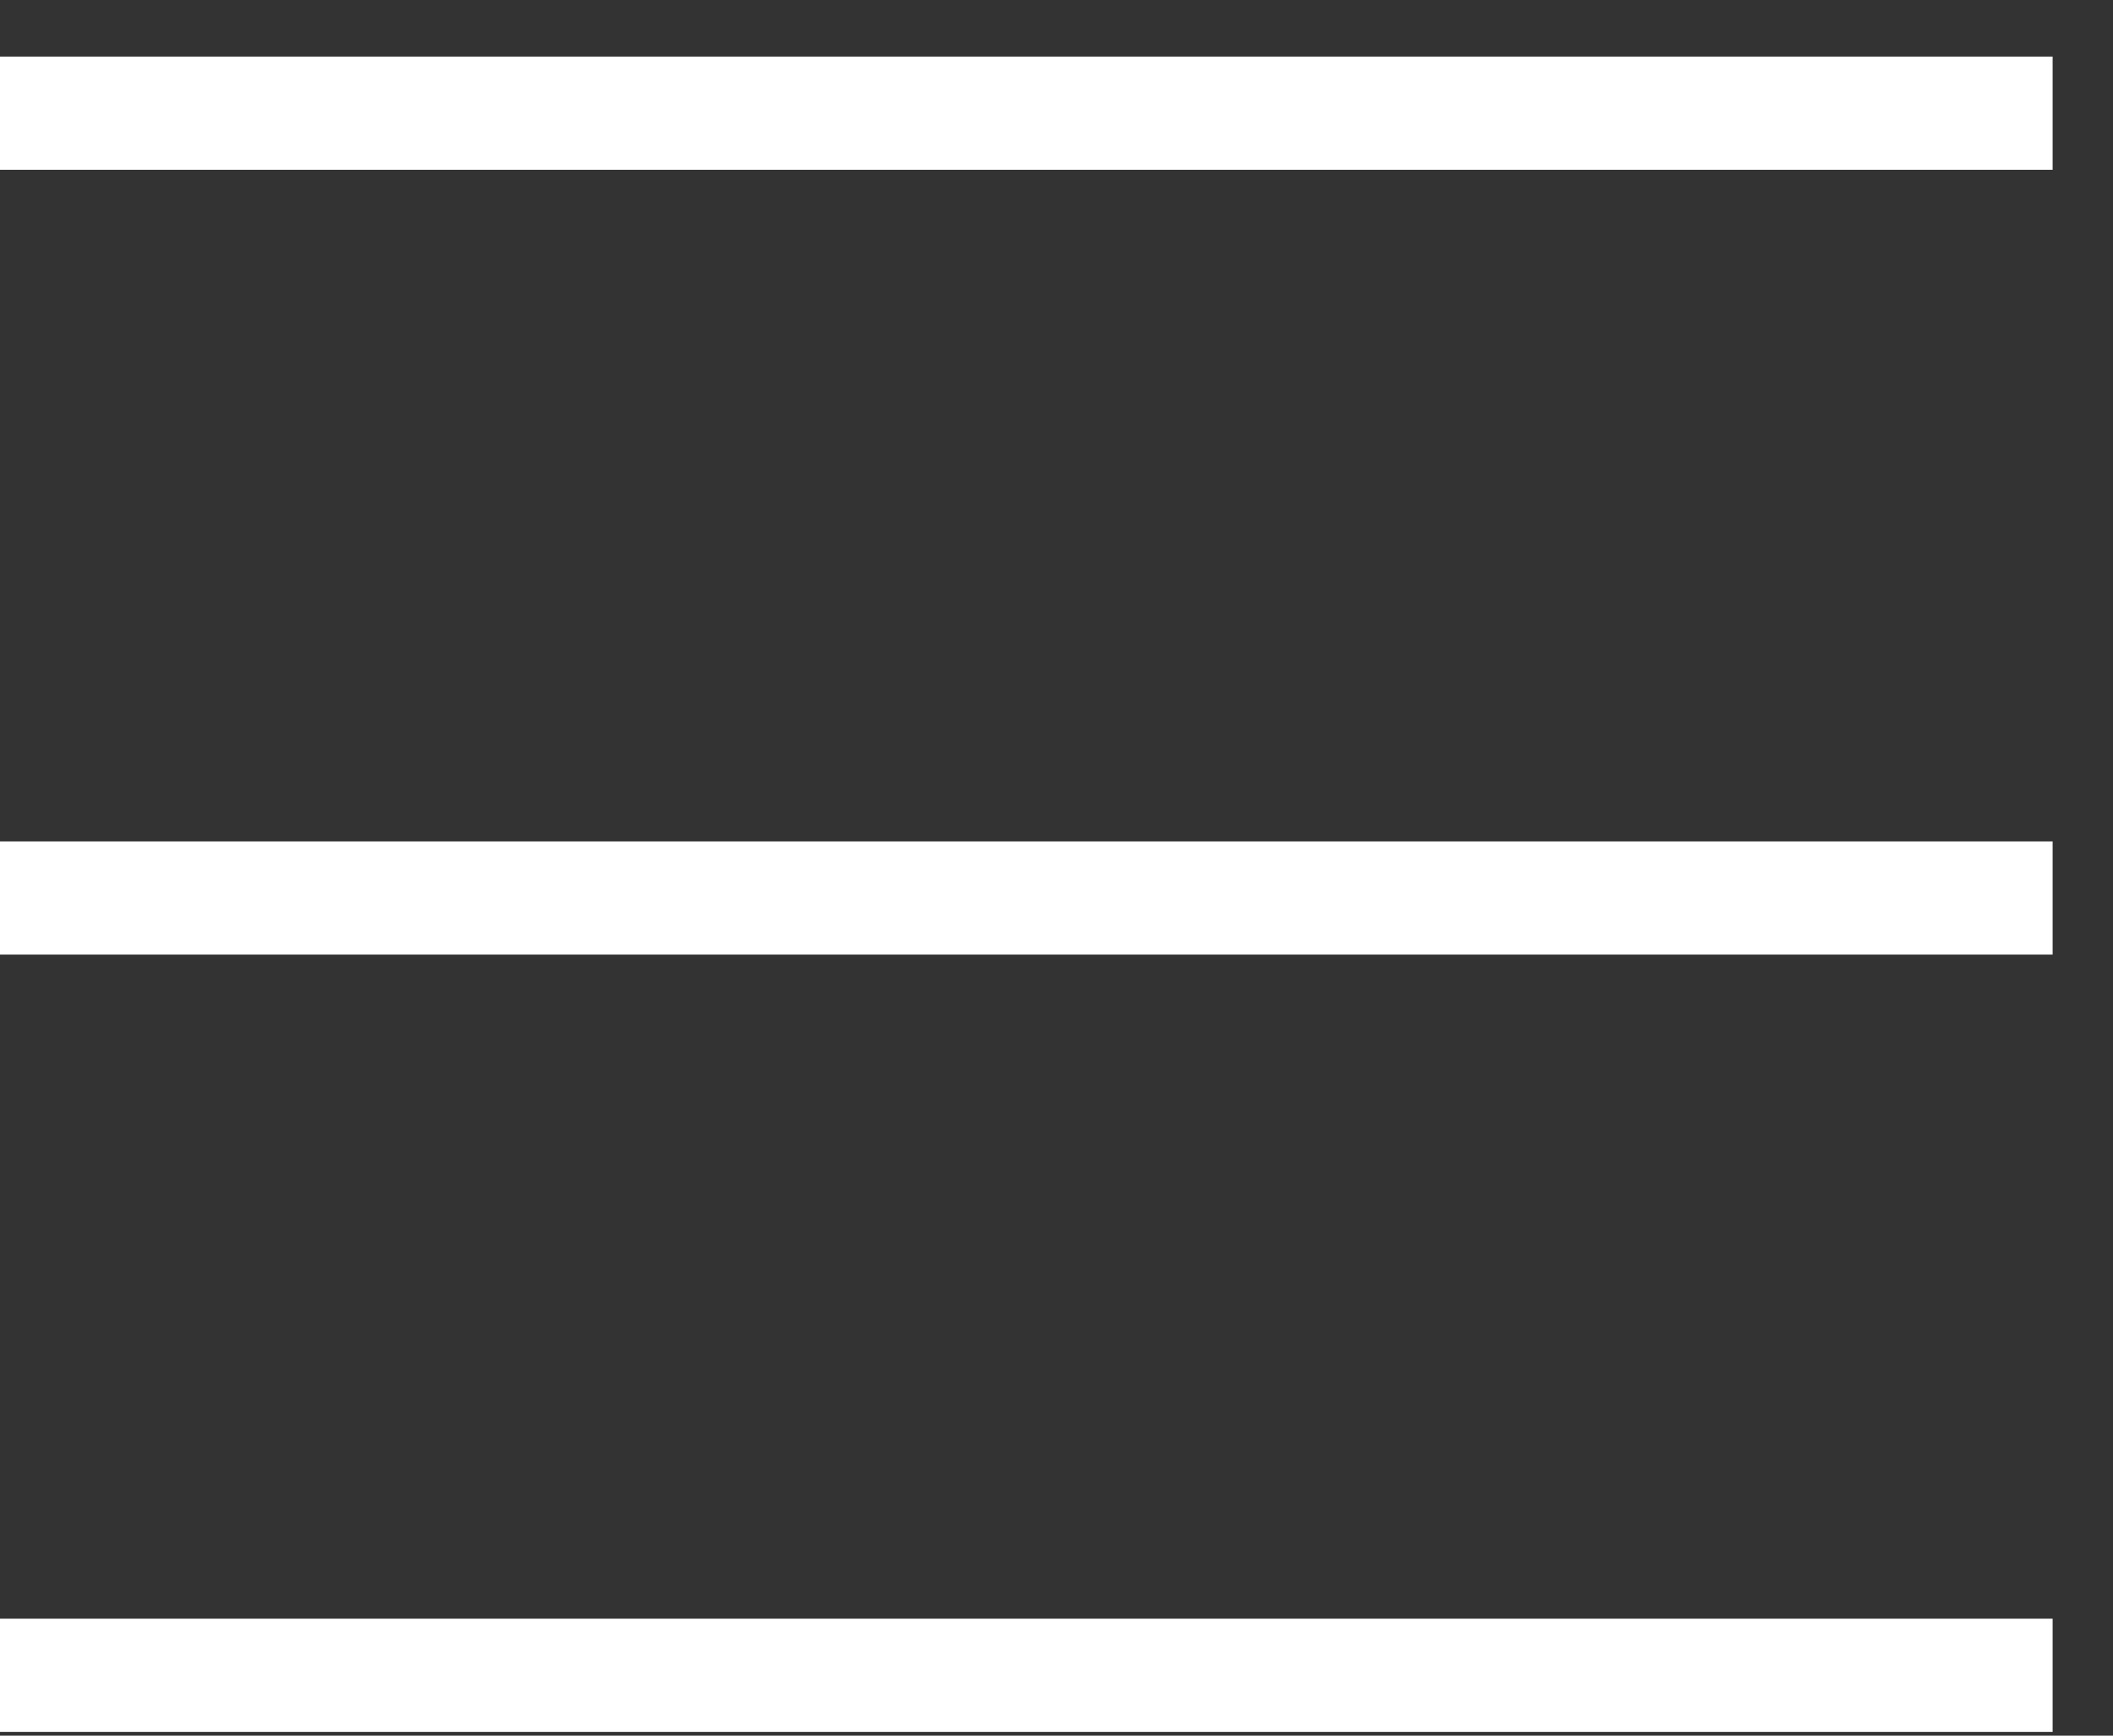
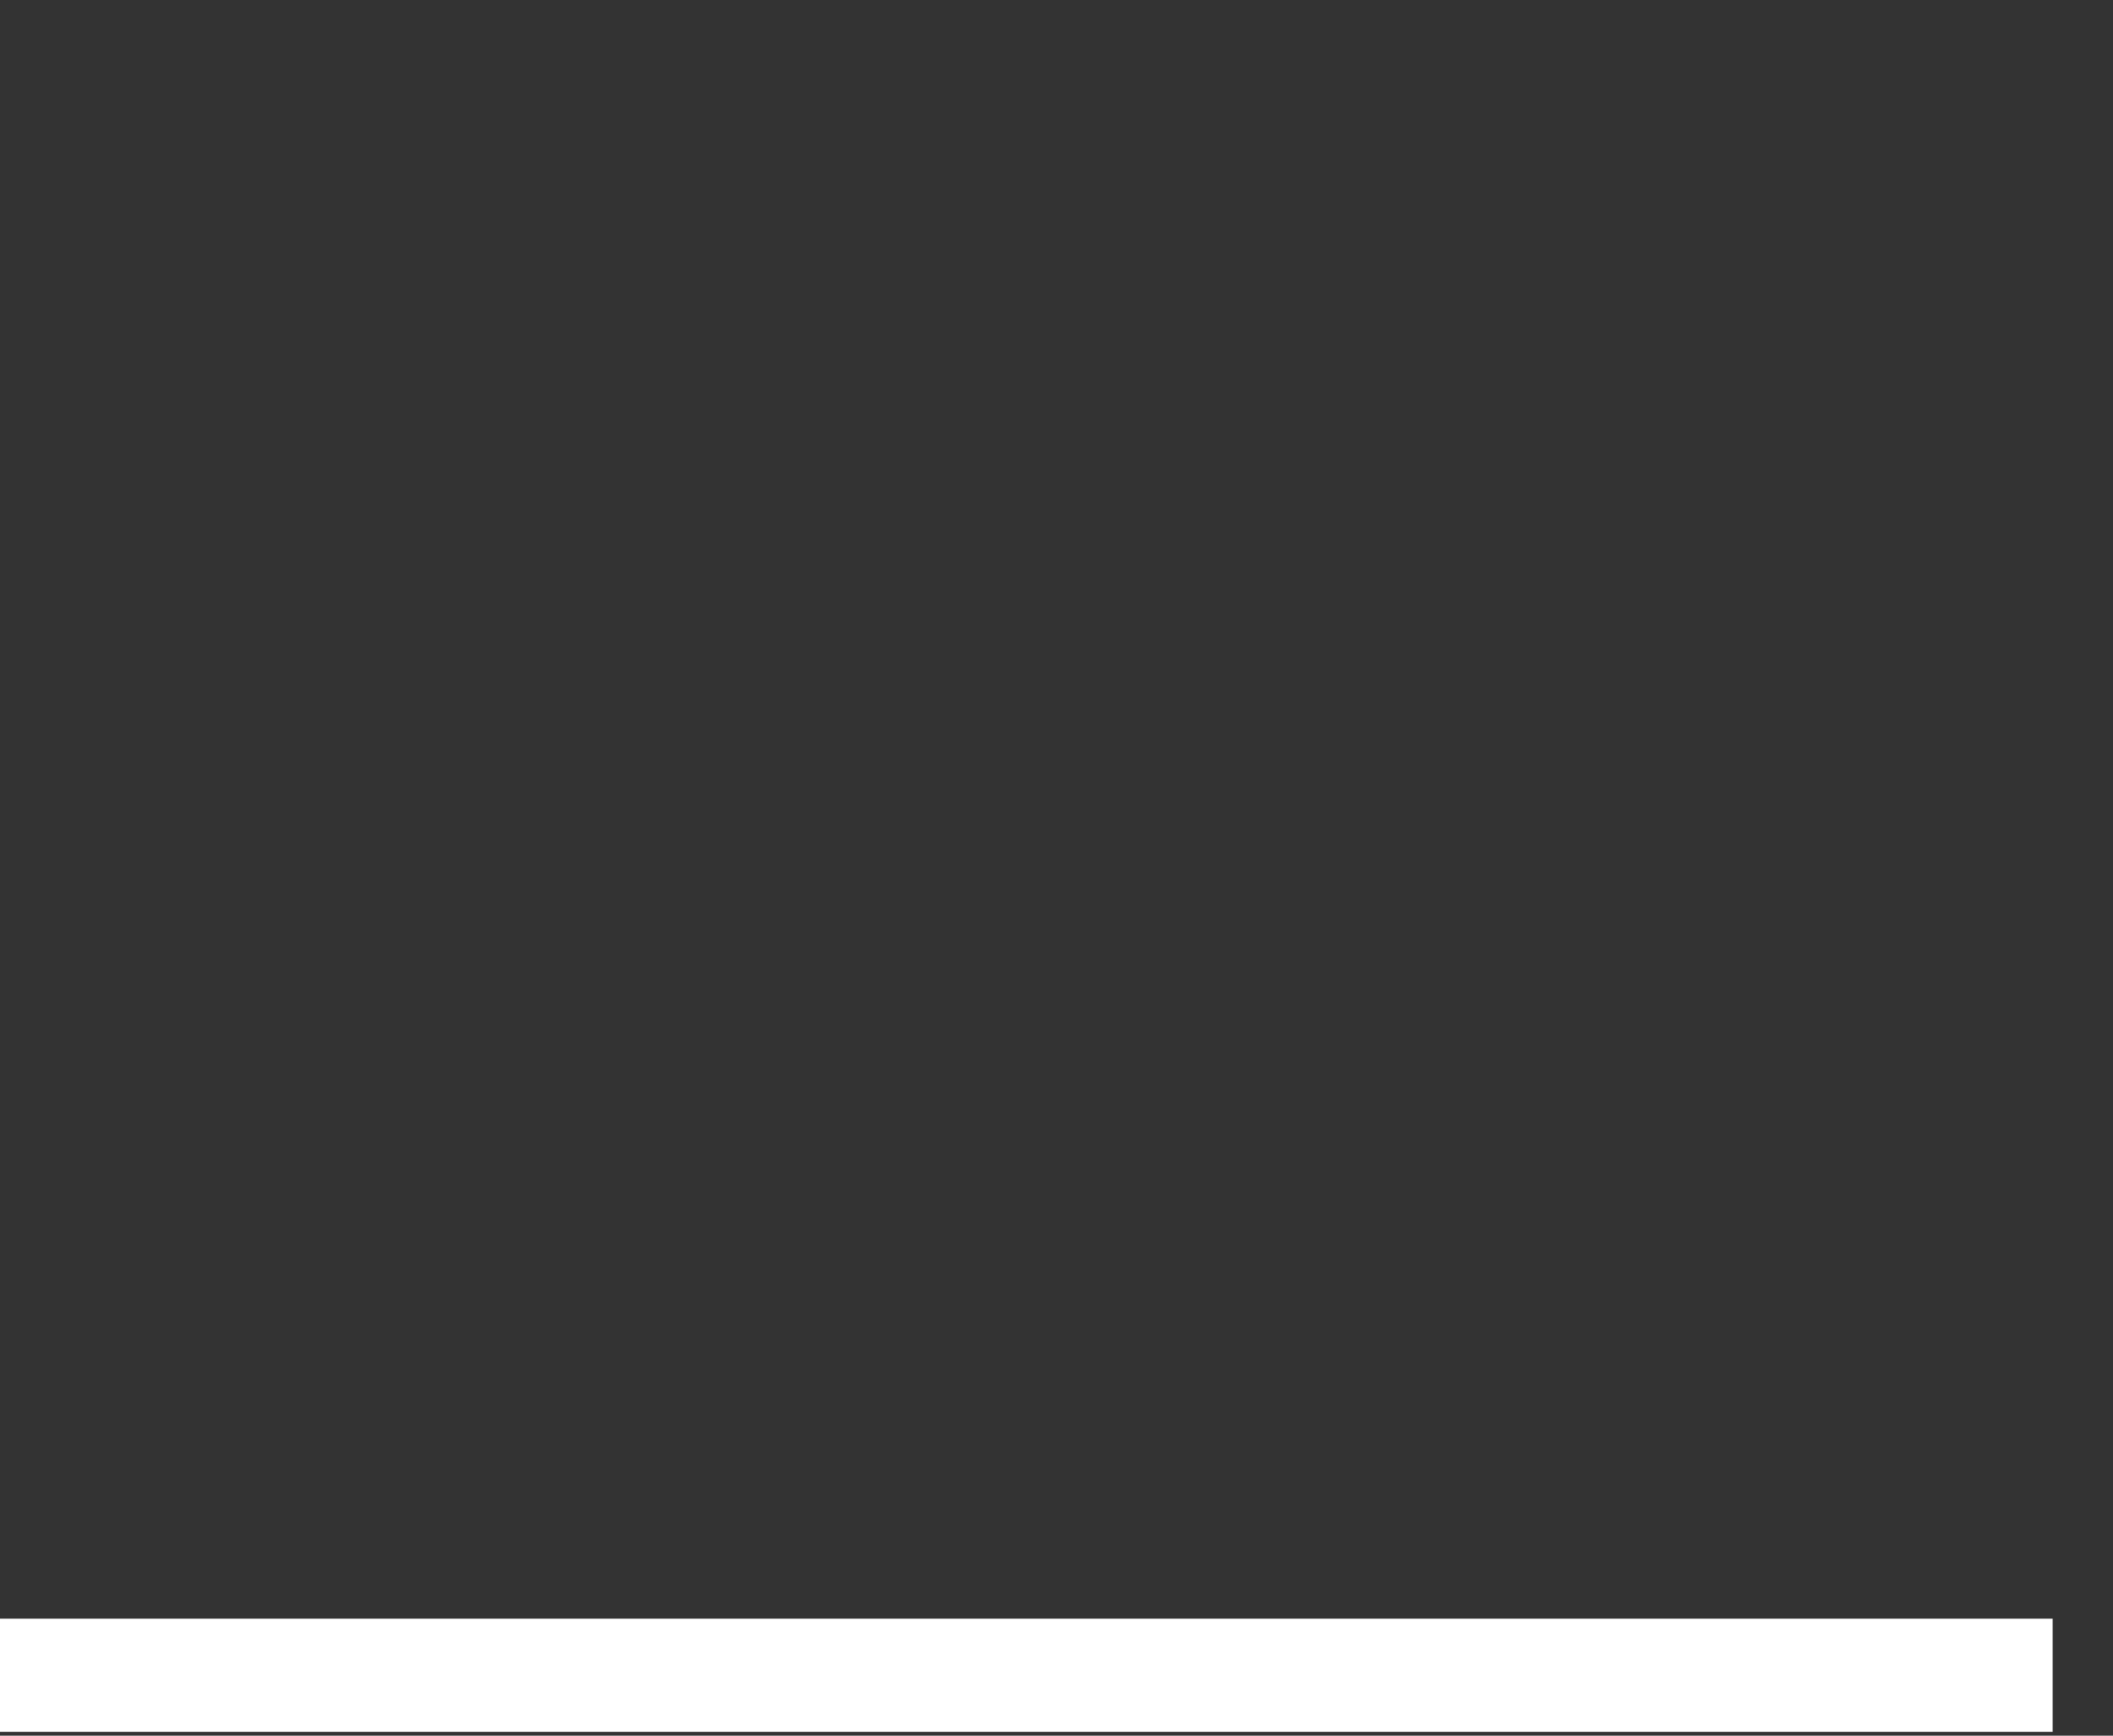
<svg xmlns="http://www.w3.org/2000/svg" version="1.1" id="Ebene_1" x="0px" y="0px" viewBox="0 0 28 23" enable-background="new 0 0 28 23" xml:space="preserve">
  <rect x="0" y="0" width="28" height="23" fill="#333333" stroke="none" />
-   <line fill="none" stroke="#FFFFFF" stroke-width="1.5" x1="0" y1="1.5" x2="27.2" y2="1.5" />
-   <line fill="none" stroke="#FFFFFF" stroke-width="1.5" x1="0" y1="11.9" x2="27.2" y2="11.9" />
  <line fill="none" stroke="#FFFFFF" stroke-width="1.5" x1="0" y1="22.2" x2="27.2" y2="22.2" />
  <g>
</g>
  <g>
</g>
  <g>
</g>
  <g>
</g>
  <g>
</g>
  <g>
</g>
  <g>
</g>
  <g>
</g>
  <g>
</g>
  <g>
</g>
  <g>
</g>
  <g>
</g>
  <g>
</g>
  <g>
</g>
  <g>
</g>
</svg>